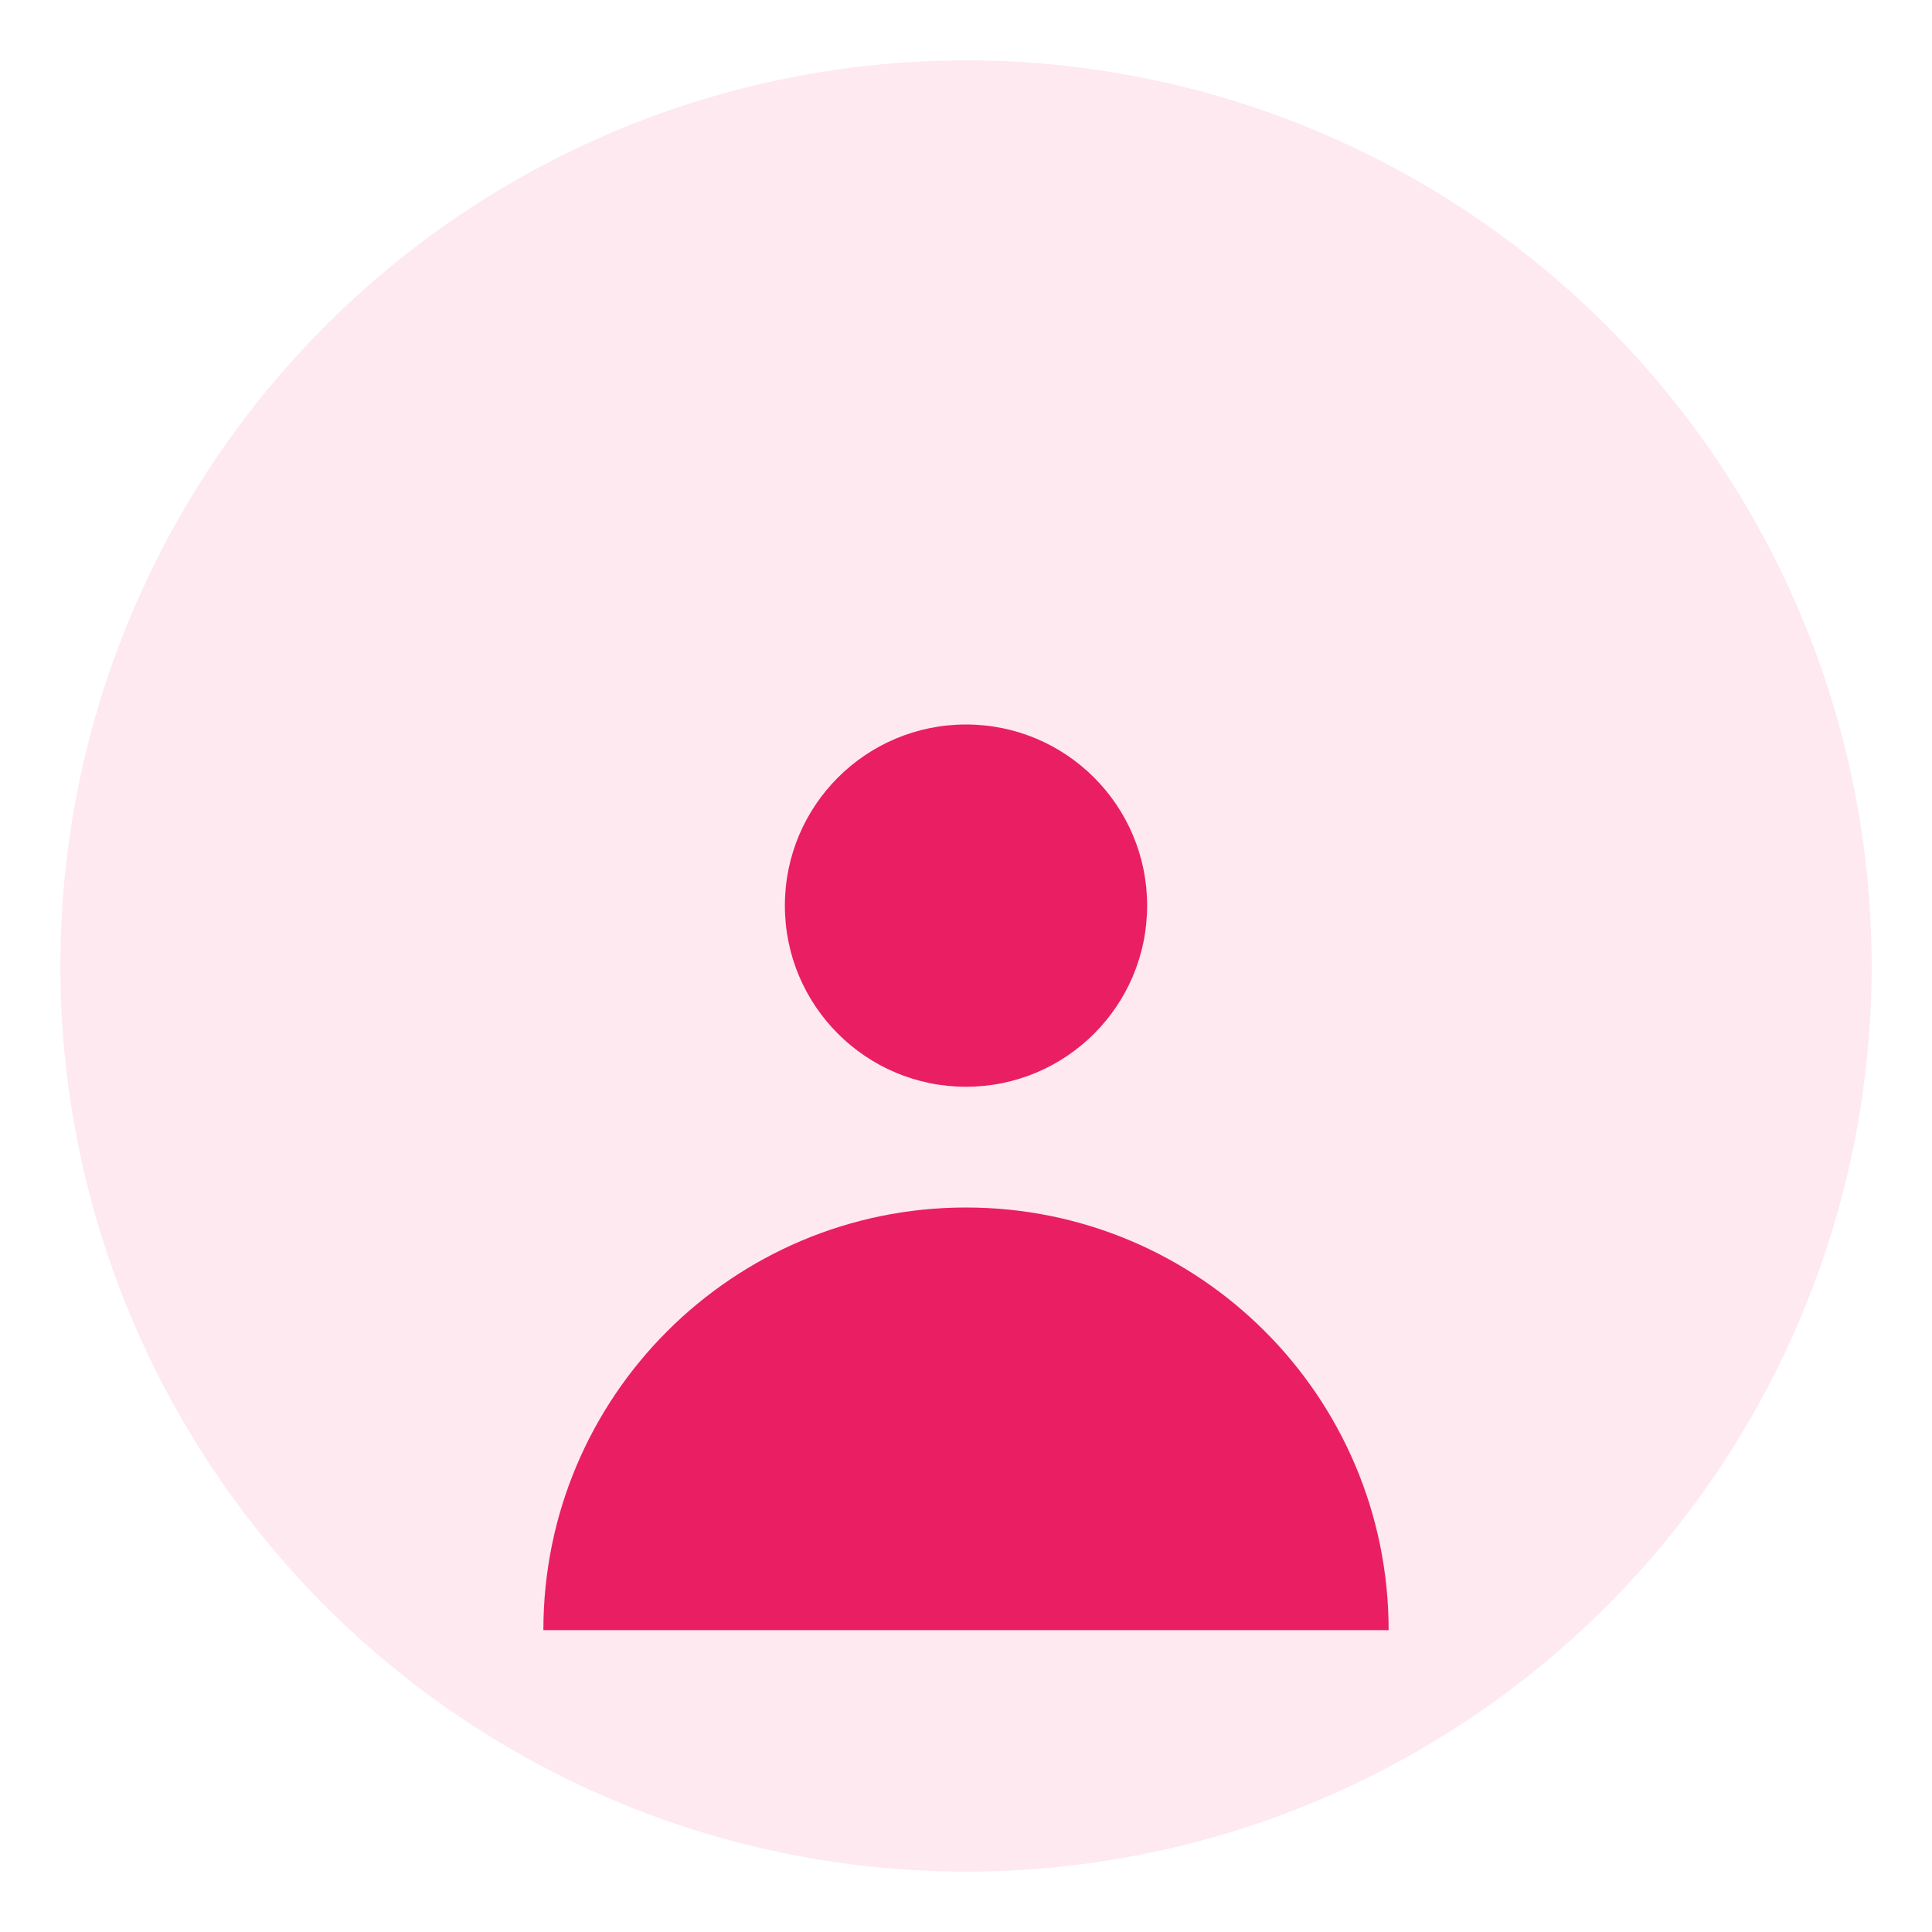
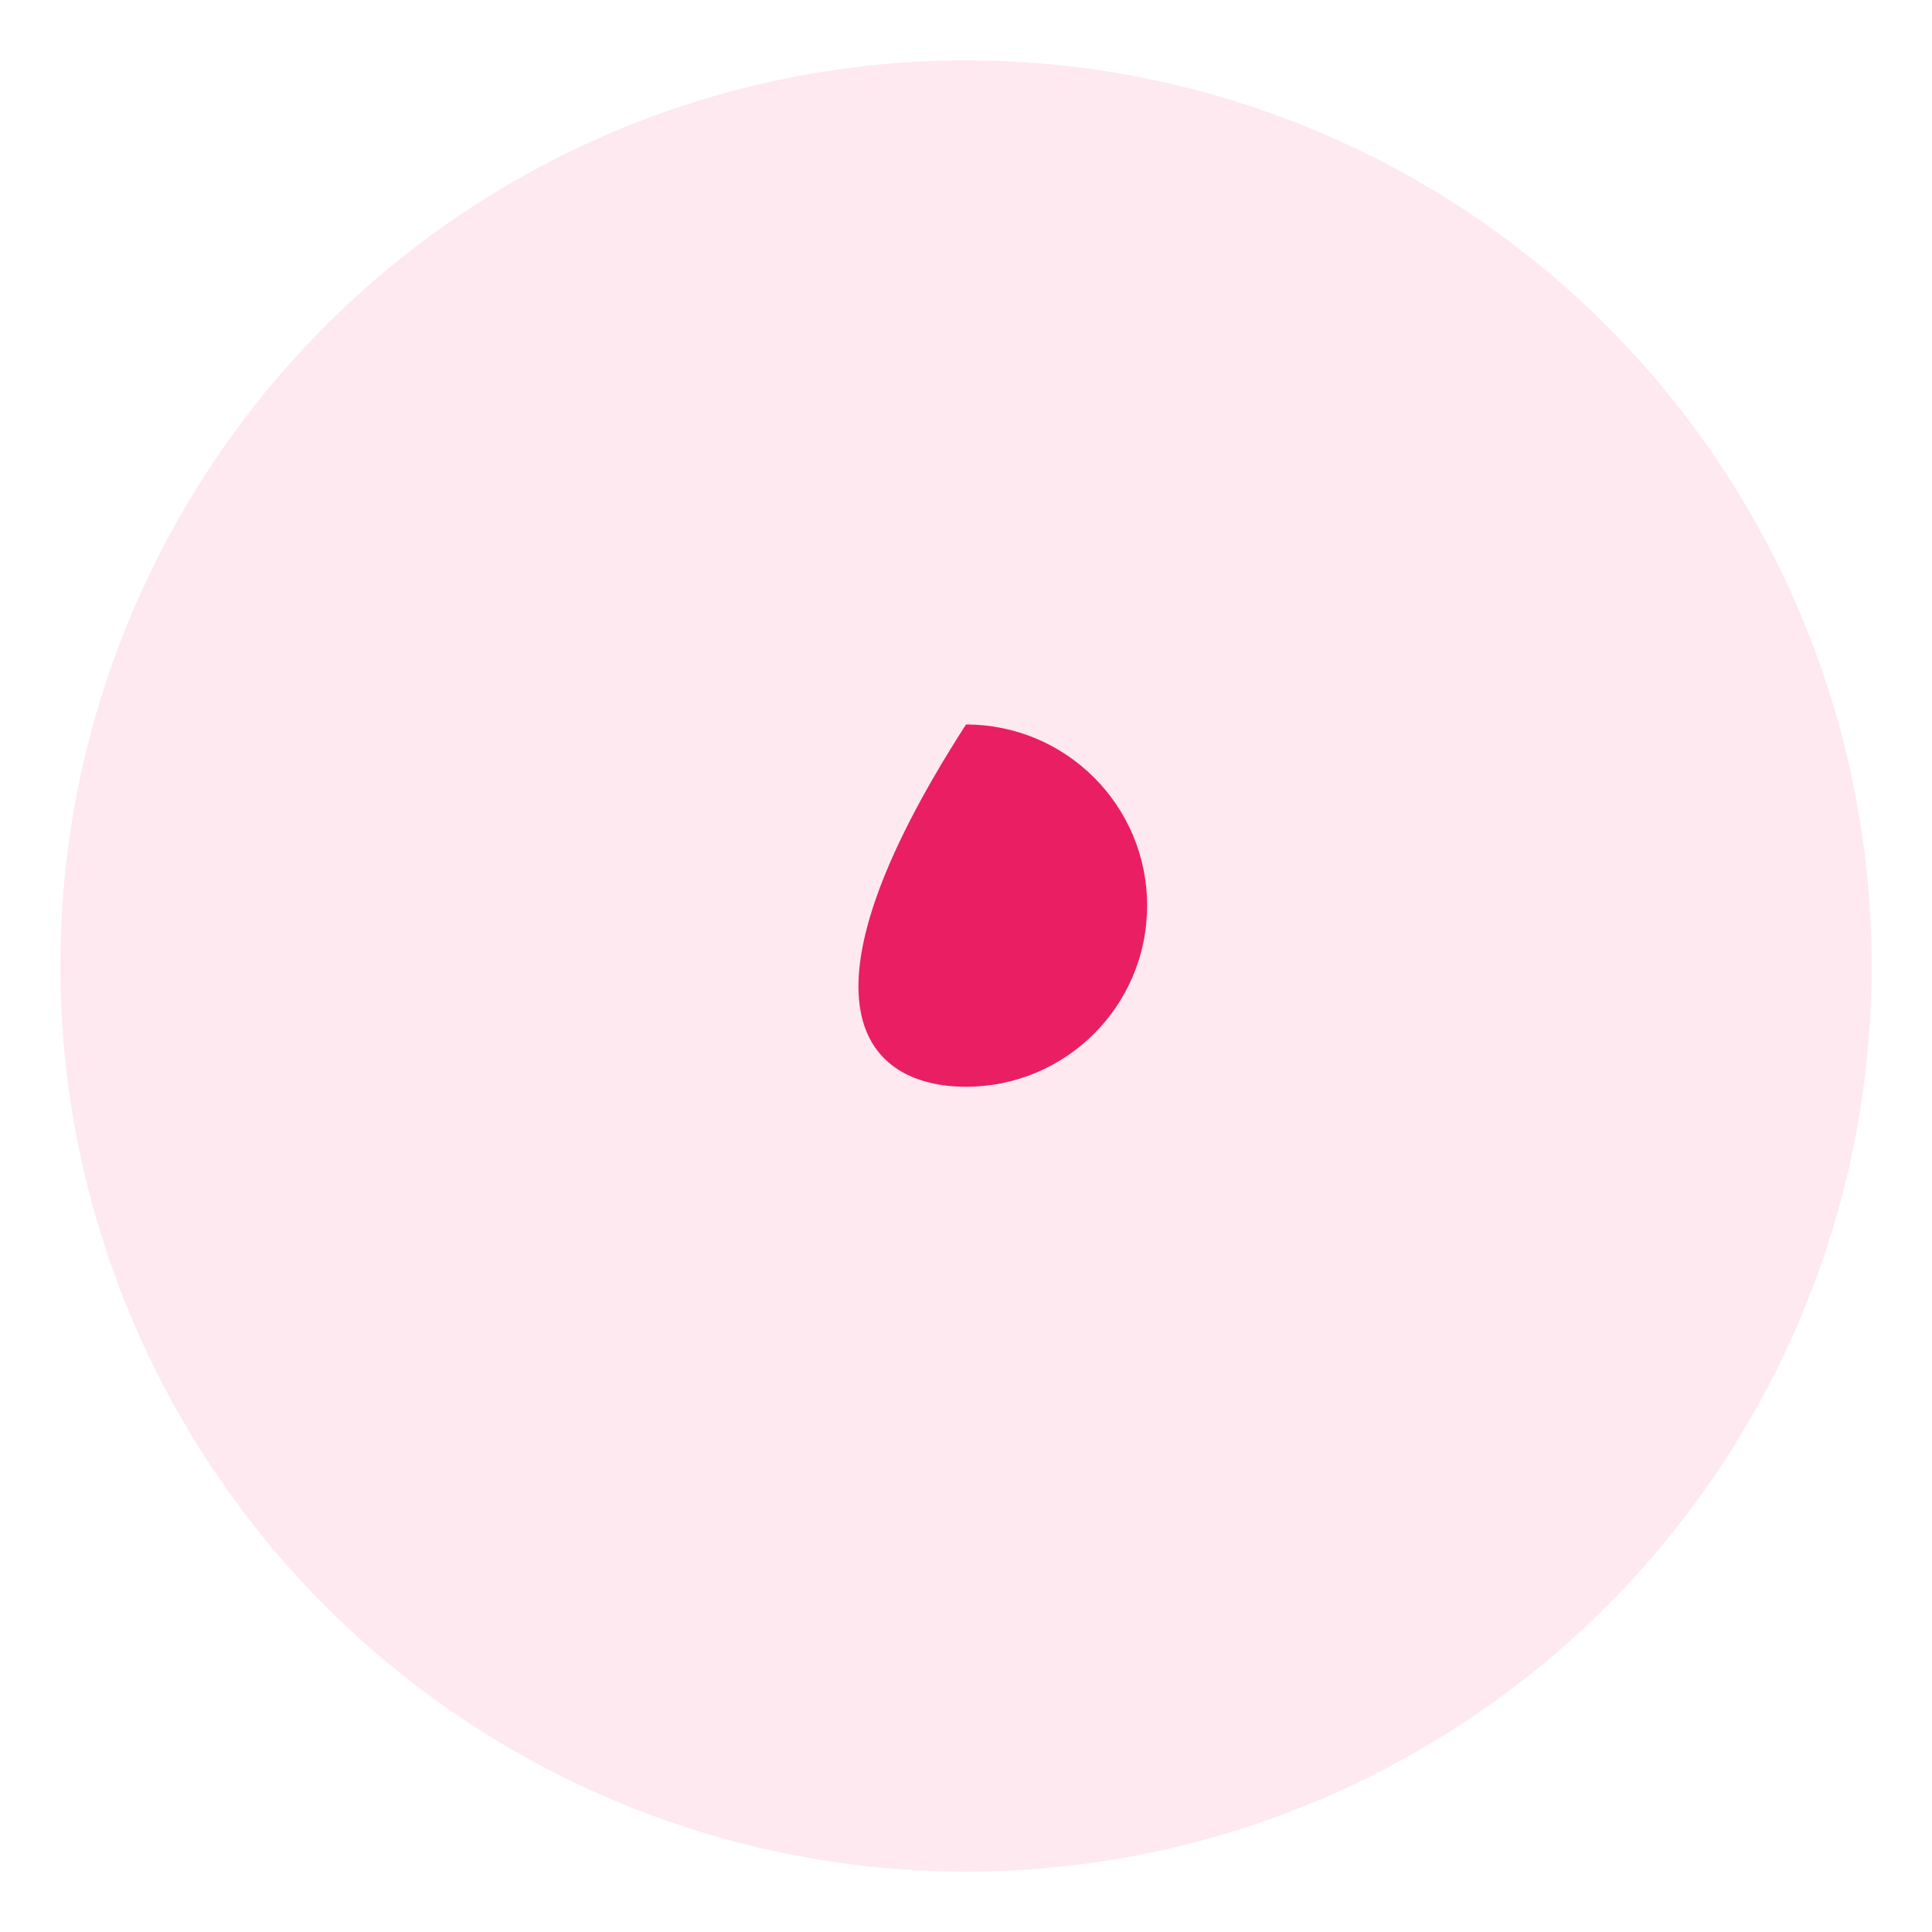
<svg xmlns="http://www.w3.org/2000/svg" width="64" height="64" viewBox="0 0 64 64">
  <circle cx="32" cy="32" r="30" fill="#E91E63" fill-opacity="0.1" />
-   <path d="M32 24C28.686 24 26 26.686 26 30C26 33.314 28.686 36 32 36C35.314 36 38 33.314 38 30C38 26.686 35.314 24 32 24Z" fill="#E91E63" />
-   <path d="M32 40C24.268 40 18 46.268 18 54H46C46 46.268 39.732 40 32 40Z" fill="#E91E63" />
+   <path d="M32 24C26 33.314 28.686 36 32 36C35.314 36 38 33.314 38 30C38 26.686 35.314 24 32 24Z" fill="#E91E63" />
</svg>